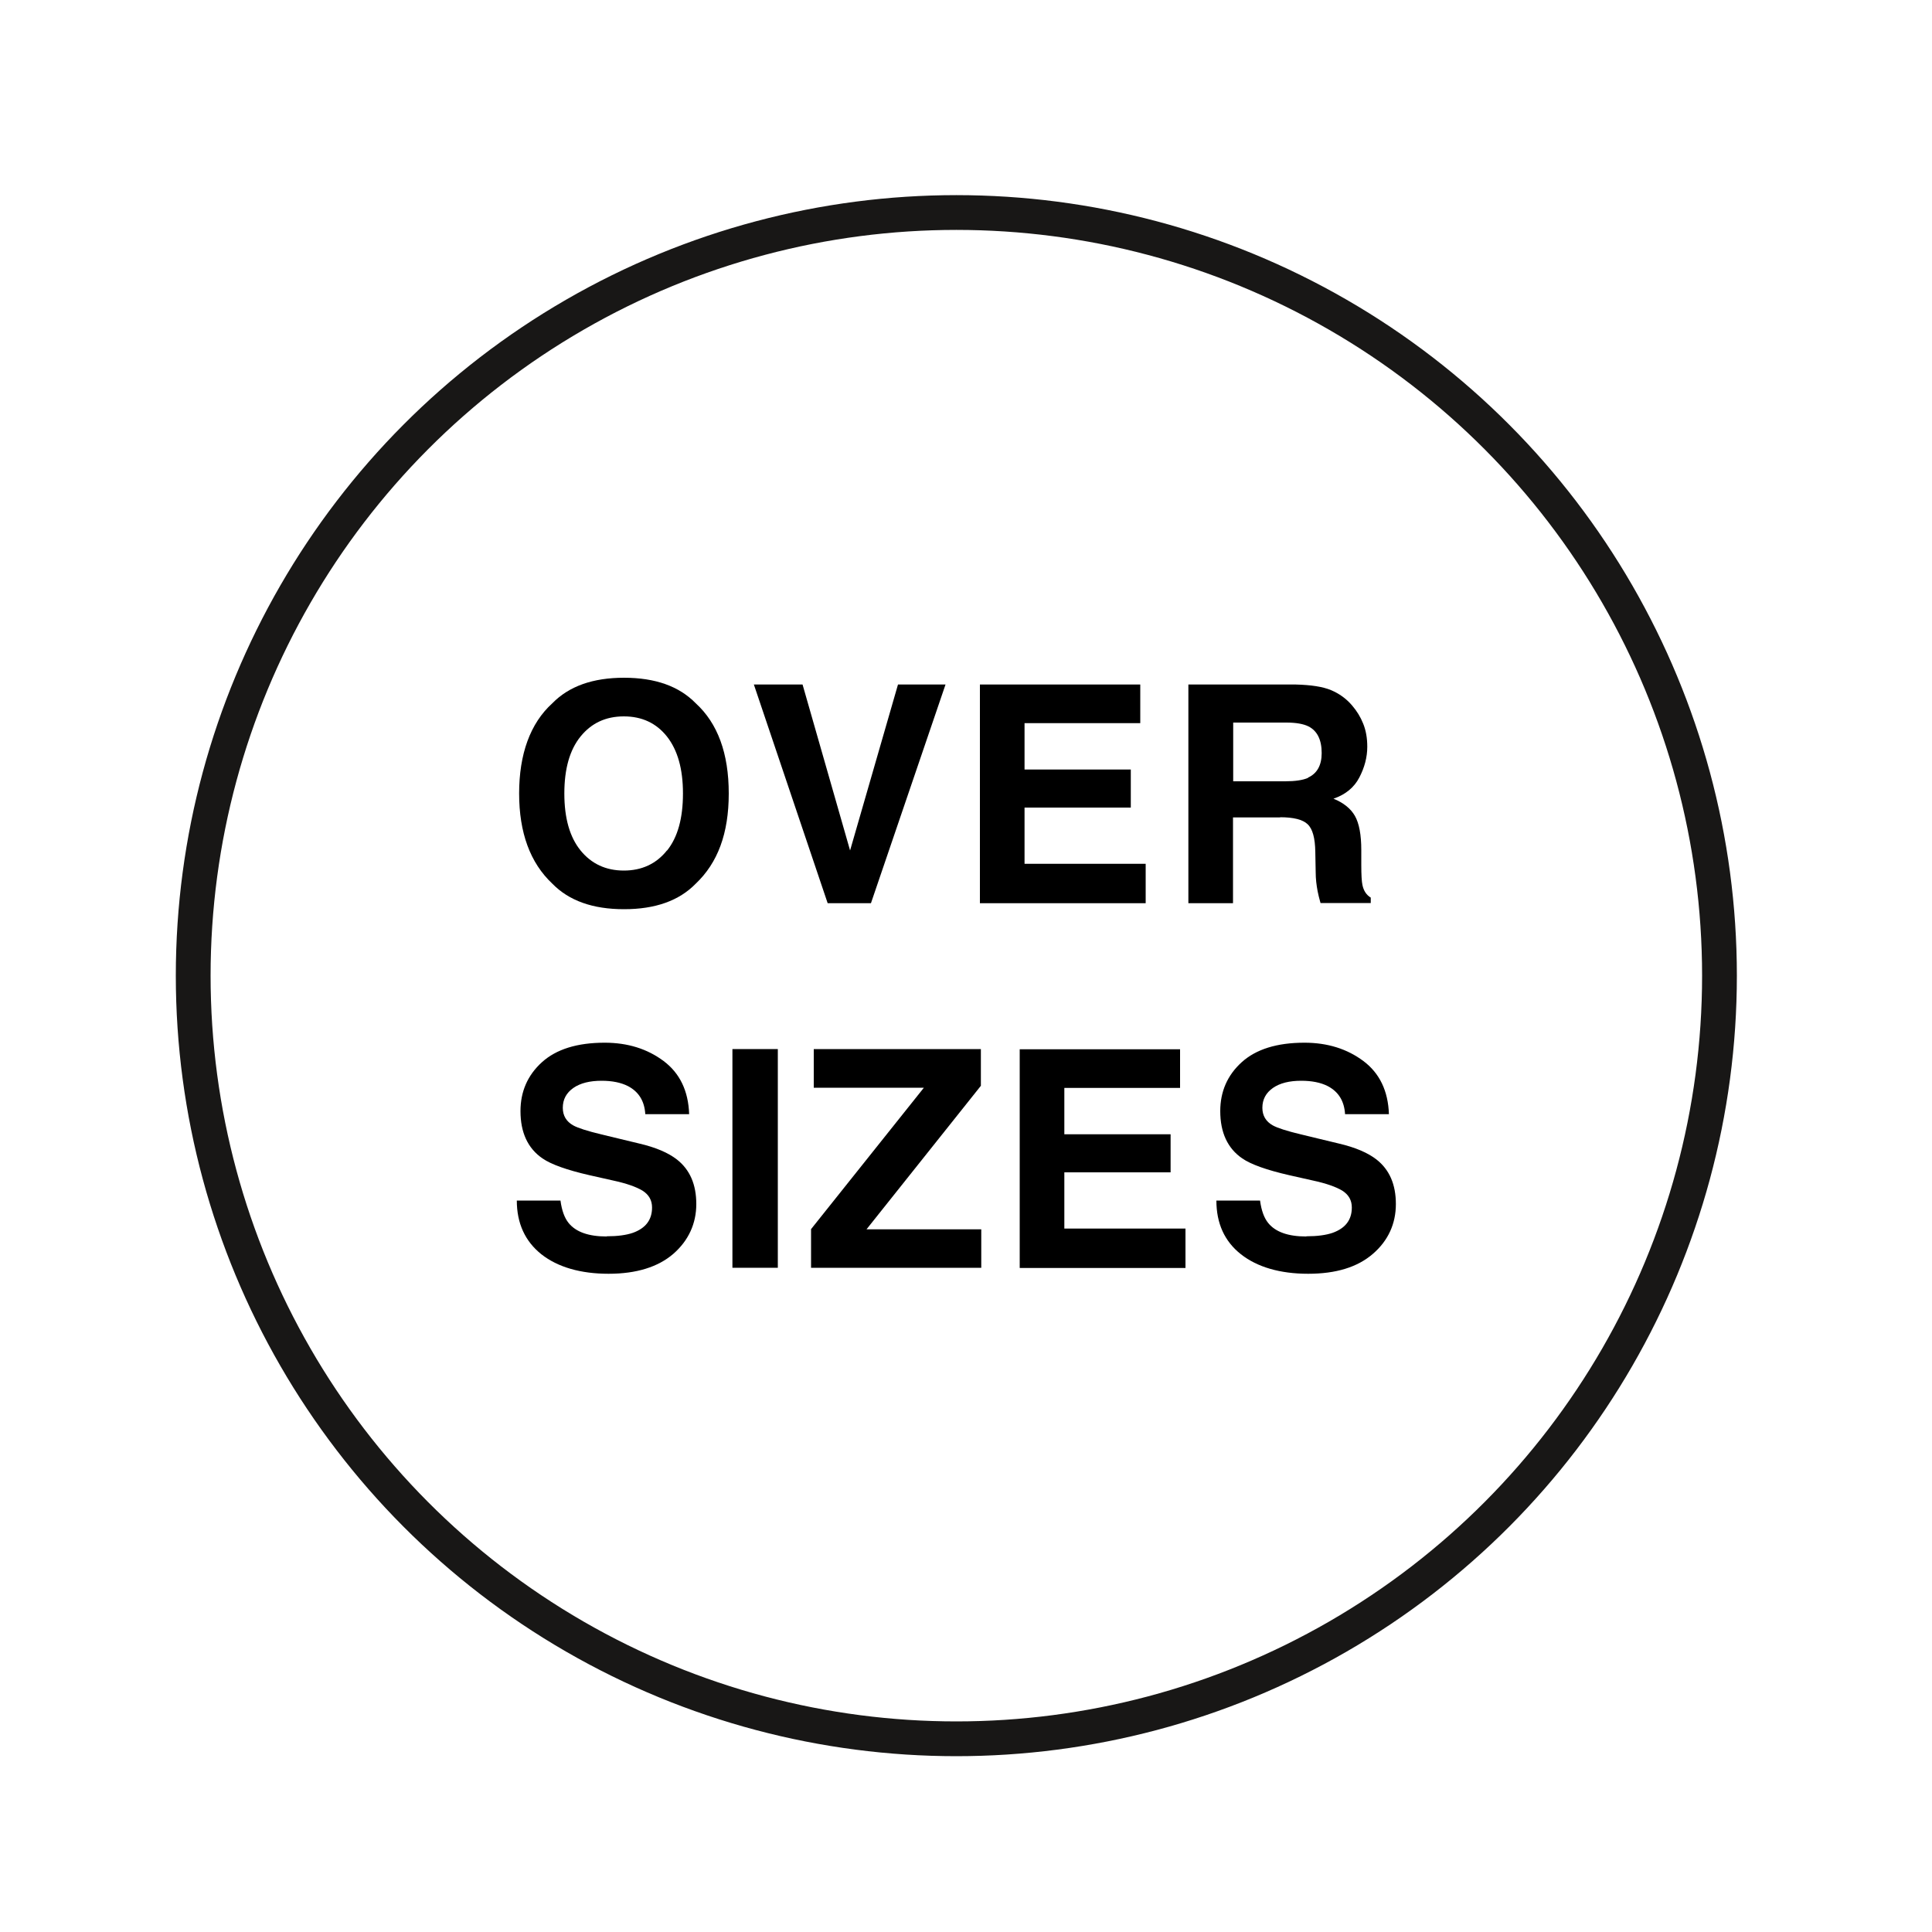
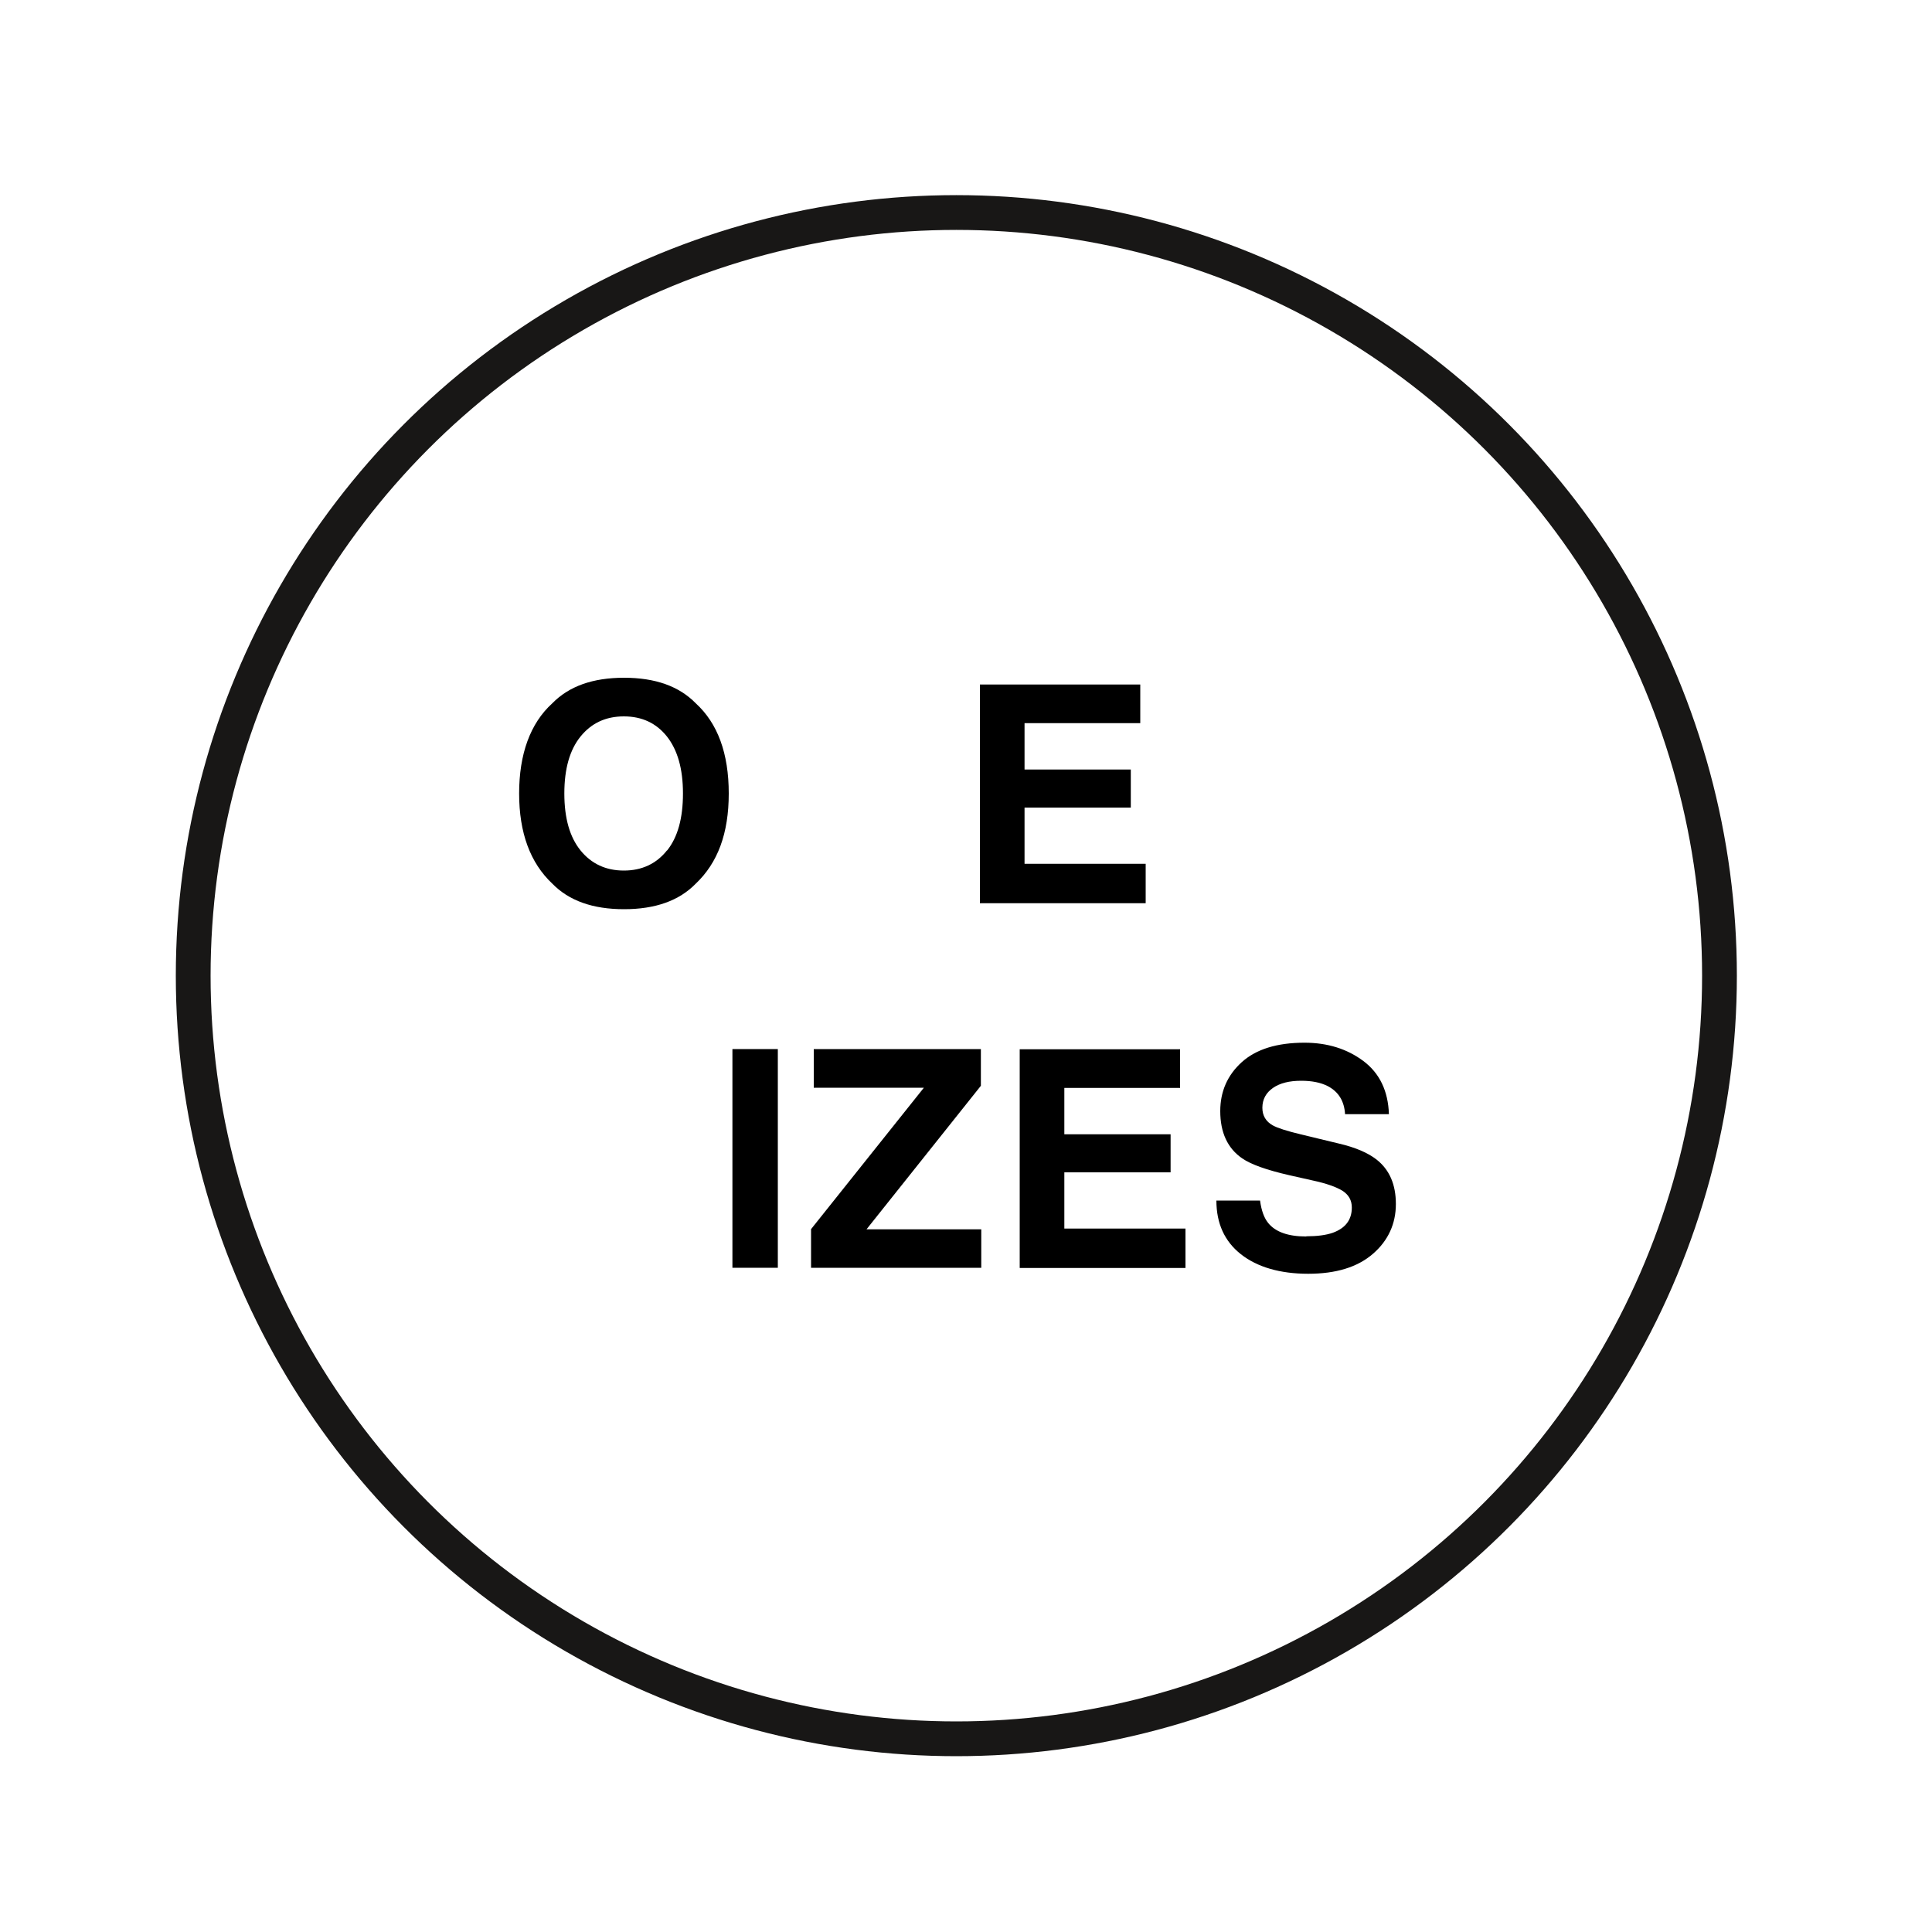
<svg xmlns="http://www.w3.org/2000/svg" id="Ebene_1" data-name="Ebene 1" viewBox="0 0 100 100">
  <defs>
    <style>
      .cls-1 {
        fill: none;
        stroke: #181716;
        stroke-linecap: round;
        stroke-miterlimit: 10;
        stroke-width: 1.8px;
      }
    </style>
  </defs>
  <circle class="cls-1" cx="49.5" cy="50.5" r="39.5" />
  <g>
    <path d="m32.3,47.06c-1.62,0-2.85-.44-3.71-1.32-1.15-1.08-1.72-2.64-1.72-4.67s.57-3.63,1.72-4.67c.86-.88,2.09-1.32,3.71-1.32s2.85.44,3.71,1.32c1.14,1.04,1.71,2.6,1.71,4.67s-.57,3.59-1.71,4.67c-.86.88-2.09,1.32-3.71,1.32Zm2.23-3.04c.55-.69.82-1.67.82-2.95s-.28-2.25-.83-2.95c-.55-.69-1.29-1.04-2.23-1.04s-1.68.35-2.24,1.04c-.56.69-.84,1.67-.84,2.95s.28,2.26.84,2.95c.56.69,1.31,1.04,2.24,1.04s1.68-.35,2.23-1.04Z" />
-     <path d="m39.01,35.43h2.53l2.46,8.59,2.48-8.59h2.46l-3.86,11.32h-2.24l-3.82-11.32Z" />
    <path d="m58.53,41.8h-5.5v2.91h6.27v2.04h-8.58v-11.32h8.3v2h-5.99v2.4h5.5v1.97Z" />
-     <path d="m66.26,42.31h-2.44v4.44h-2.31v-11.32h5.55c.79.02,1.4.11,1.83.29s.79.44,1.09.79c.25.29.44.6.58.95s.21.74.21,1.19c0,.54-.14,1.07-.41,1.59-.27.52-.72.89-1.34,1.1.52.21.89.51,1.11.89.22.39.33.98.33,1.77v.76c0,.52.02.87.06,1.05.06.29.2.51.43.65v.28h-2.6c-.07-.25-.12-.45-.15-.61-.06-.32-.1-.64-.1-.98l-.02-1.05c-.01-.72-.14-1.2-.4-1.44-.25-.24-.73-.36-1.42-.36Zm1.44-2.06c.47-.21.71-.64.71-1.27,0-.69-.23-1.15-.68-1.38-.26-.13-.64-.2-1.15-.2h-2.75v3.04h2.68c.53,0,.93-.06,1.2-.18Z" />
-     <path d="m31.4,63.99c.56,0,1.01-.06,1.36-.18.66-.24.99-.67.99-1.31,0-.37-.16-.66-.49-.87-.33-.2-.84-.38-1.54-.53l-1.2-.27c-1.18-.27-1.99-.56-2.44-.87-.76-.52-1.14-1.34-1.14-2.45,0-1.01.37-1.86,1.11-2.53.74-.67,1.82-1.01,3.25-1.01,1.19,0,2.21.32,3.05.95s1.28,1.55,1.32,2.75h-2.27c-.04-.68-.34-1.16-.89-1.45-.37-.19-.83-.28-1.37-.28-.61,0-1.1.12-1.46.37-.36.25-.55.59-.55,1.03,0,.4.18.71.54.91.23.13.72.29,1.47.47l1.95.47c.86.2,1.5.48,1.94.82.68.53,1.01,1.3,1.01,2.31s-.4,1.89-1.19,2.58c-.79.68-1.91,1.03-3.35,1.03s-2.63-.34-3.48-1.01c-.84-.67-1.27-1.6-1.27-2.78h2.26c.07.52.21.9.42,1.16.38.47,1.04.7,1.97.7Z" />
    <path d="m37.91,54.3h2.35v11.32h-2.35v-11.32Z" />
    <path d="m50.79,65.62h-8.81v-2l5.84-7.32h-5.7v-2h8.65v1.9l-5.92,7.43h5.94v2Z" />
    <path d="m60.59,60.68h-5.5v2.91h6.27v2.04h-8.58v-11.32h8.3v2h-5.99v2.4h5.5v1.97Z" />
    <path d="m67.62,63.99c.56,0,1.01-.06,1.36-.18.66-.24.99-.67.99-1.31,0-.37-.16-.66-.49-.87-.33-.2-.84-.38-1.54-.53l-1.2-.27c-1.18-.27-1.99-.56-2.44-.87-.76-.52-1.14-1.34-1.14-2.45,0-1.01.37-1.86,1.11-2.53.74-.67,1.82-1.01,3.25-1.01,1.19,0,2.21.32,3.05.95.84.63,1.28,1.55,1.32,2.75h-2.27c-.04-.68-.34-1.16-.89-1.45-.37-.19-.83-.28-1.38-.28-.61,0-1.1.12-1.46.37-.36.25-.55.59-.55,1.03,0,.4.18.71.54.91.23.13.72.29,1.47.47l1.95.47c.86.2,1.5.48,1.94.82.68.53,1.01,1.3,1.01,2.31s-.39,1.89-1.19,2.58-1.91,1.03-3.35,1.03-2.63-.34-3.48-1.01-1.27-1.6-1.27-2.78h2.26c.07.52.21.9.42,1.16.38.47,1.04.7,1.97.7Z" />
  </g>
</svg>